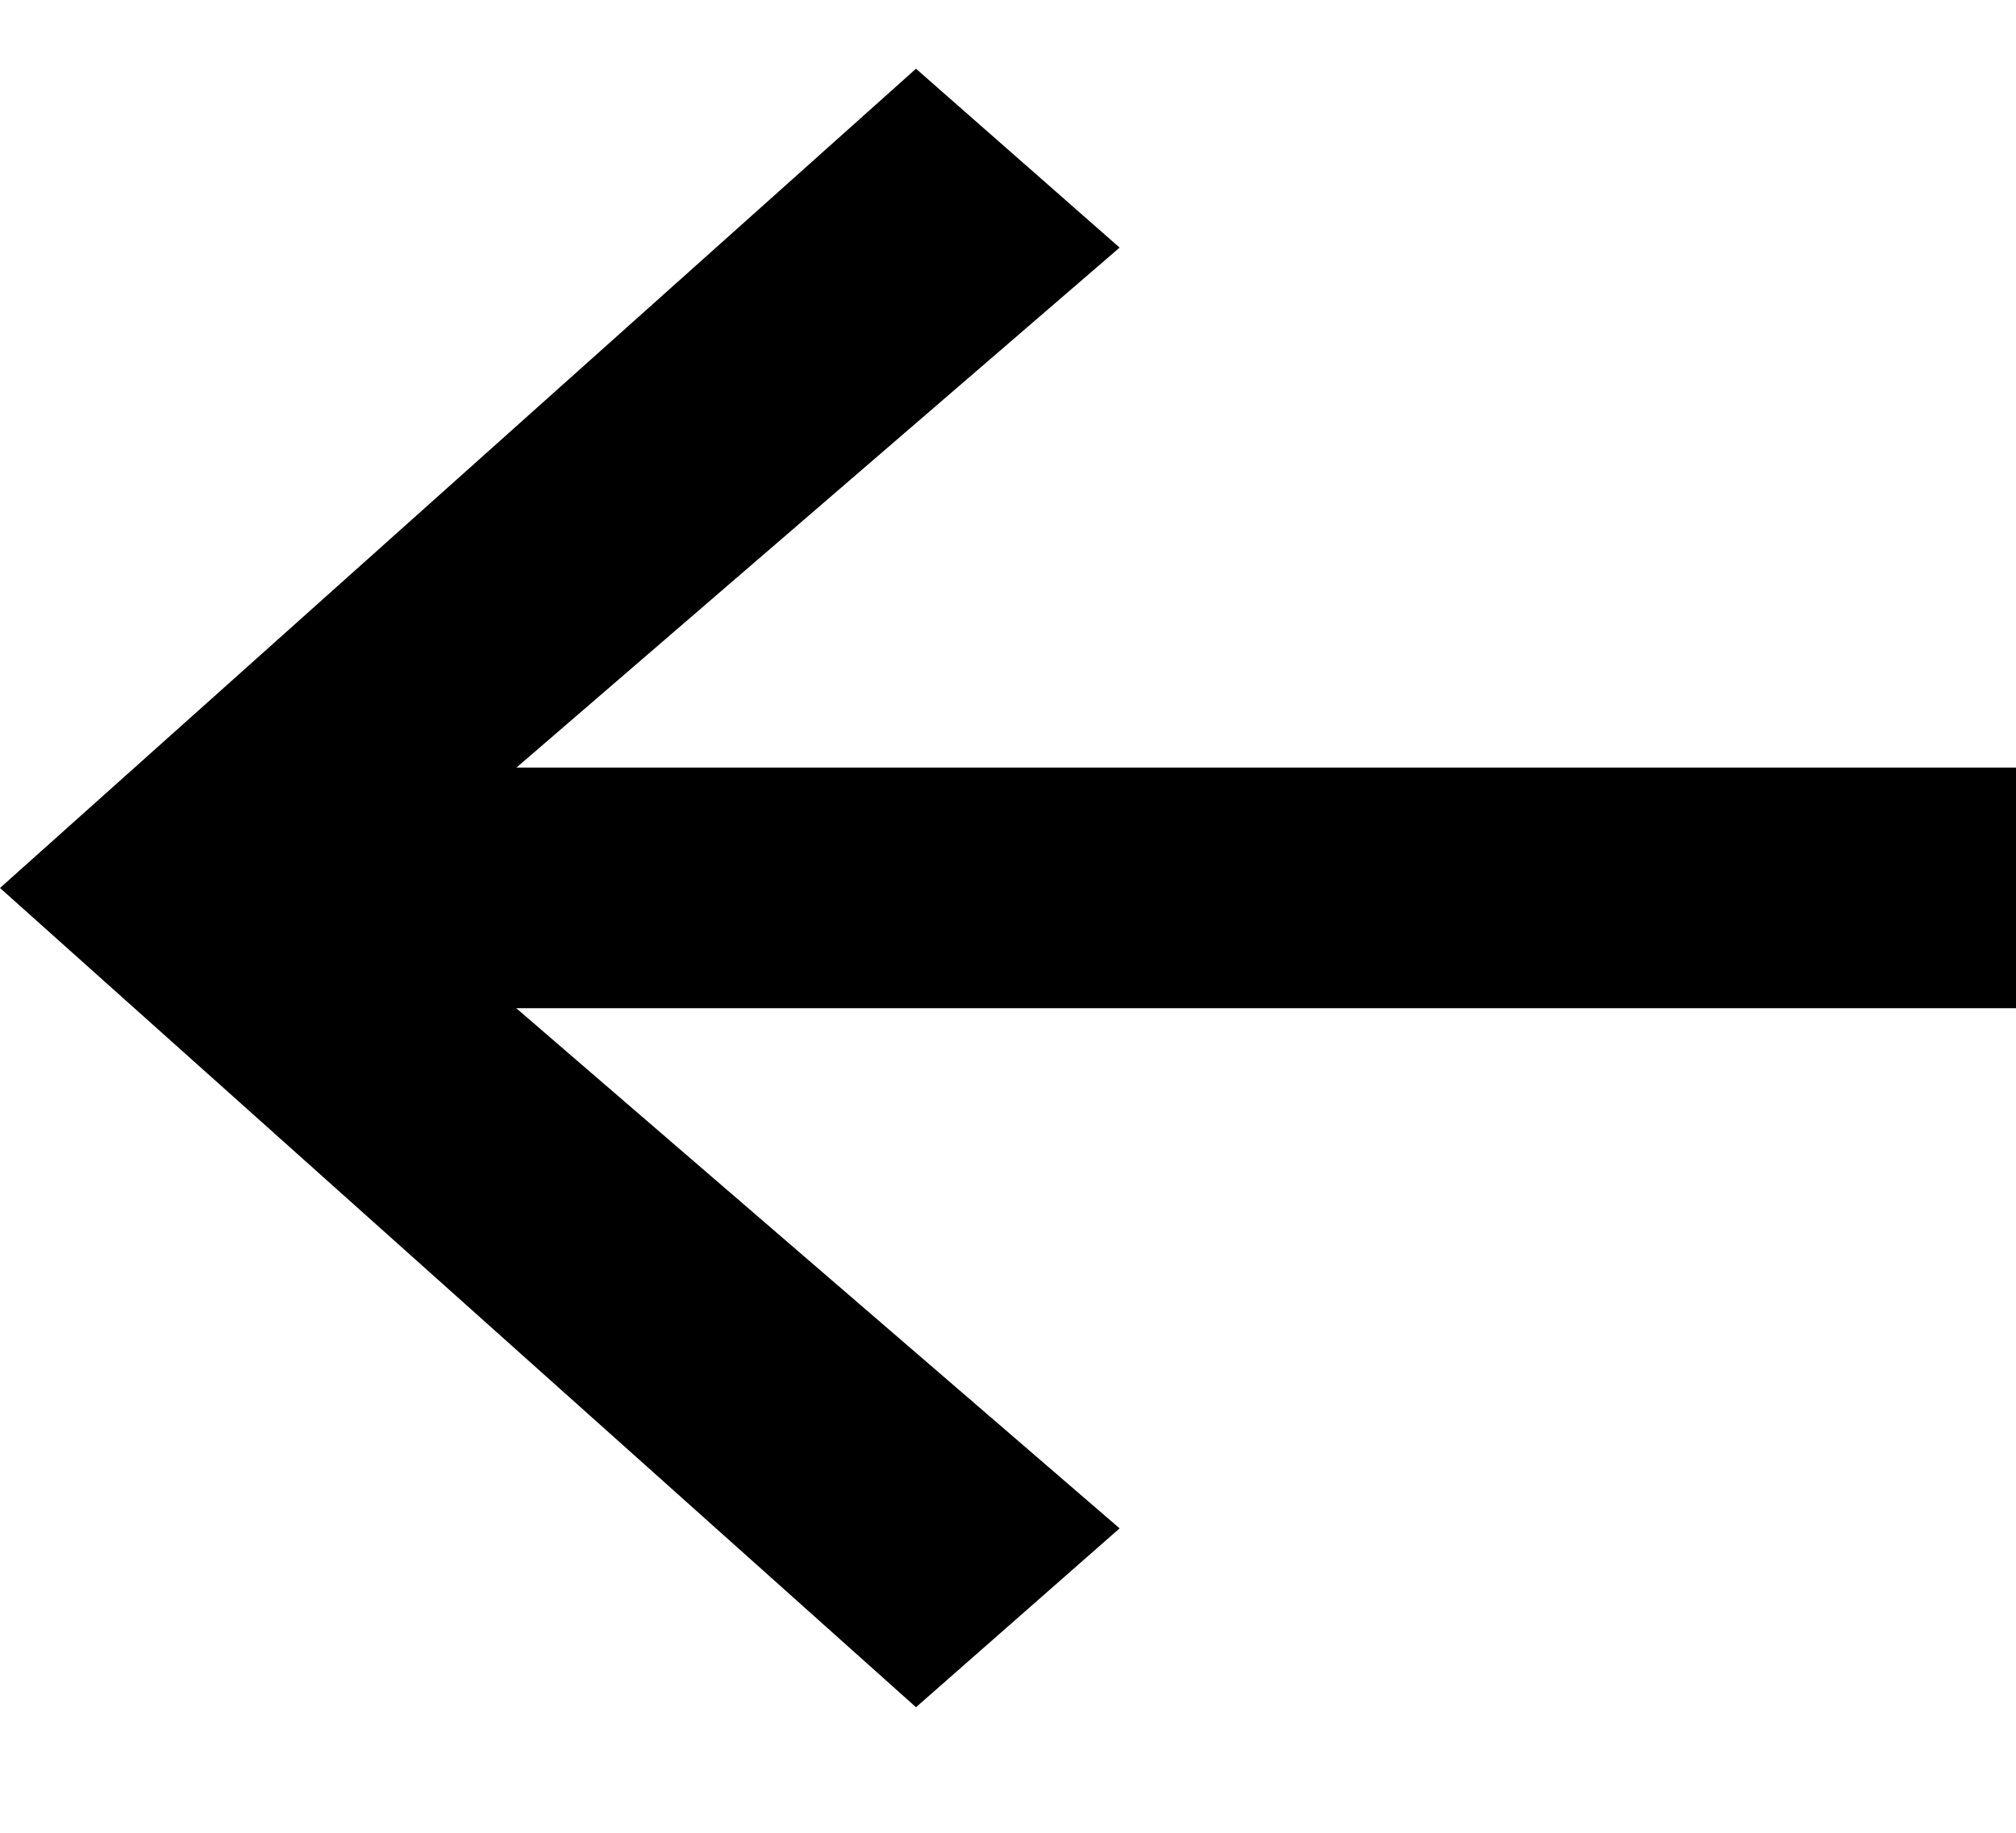
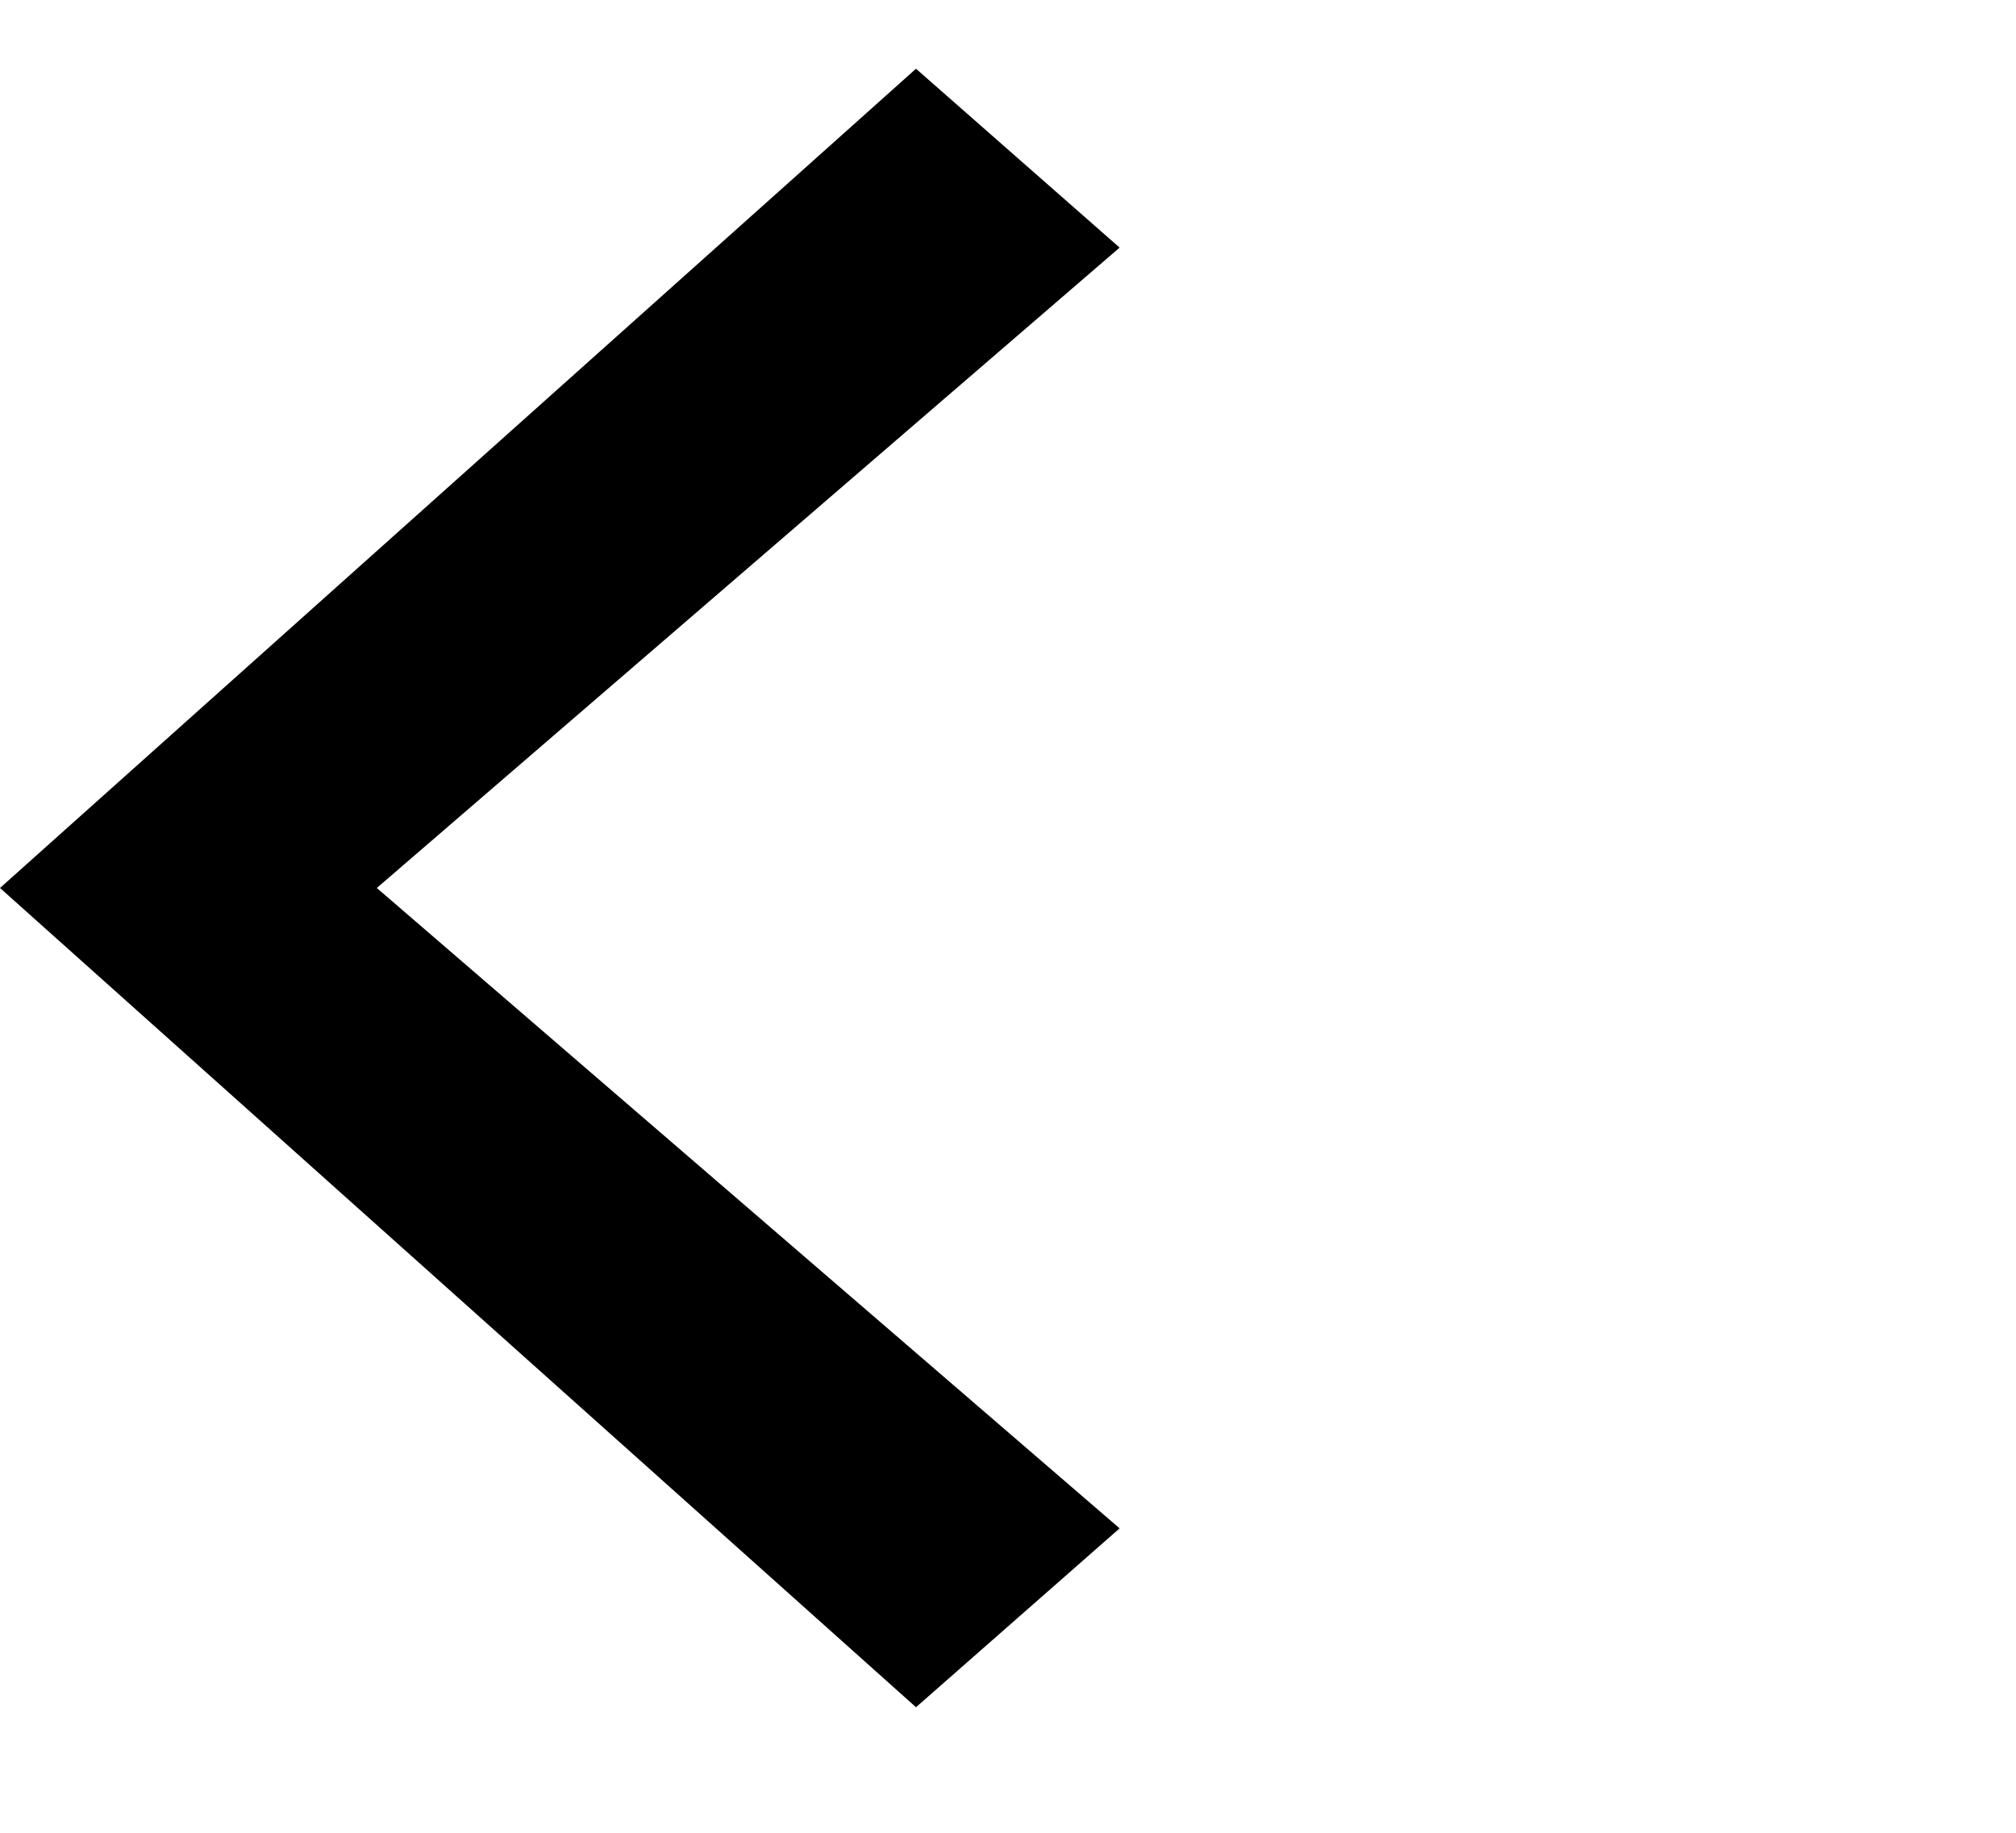
<svg xmlns="http://www.w3.org/2000/svg" baseProfile="full" viewBox="0 0 11 10">
  <path d="m6.109 8.339-1.111.976L0 4.845 4.998.375l1.111.976-4.053 3.494z" />
-   <path d="M1.219 4.188H11v1.313H1.219z" />
</svg>